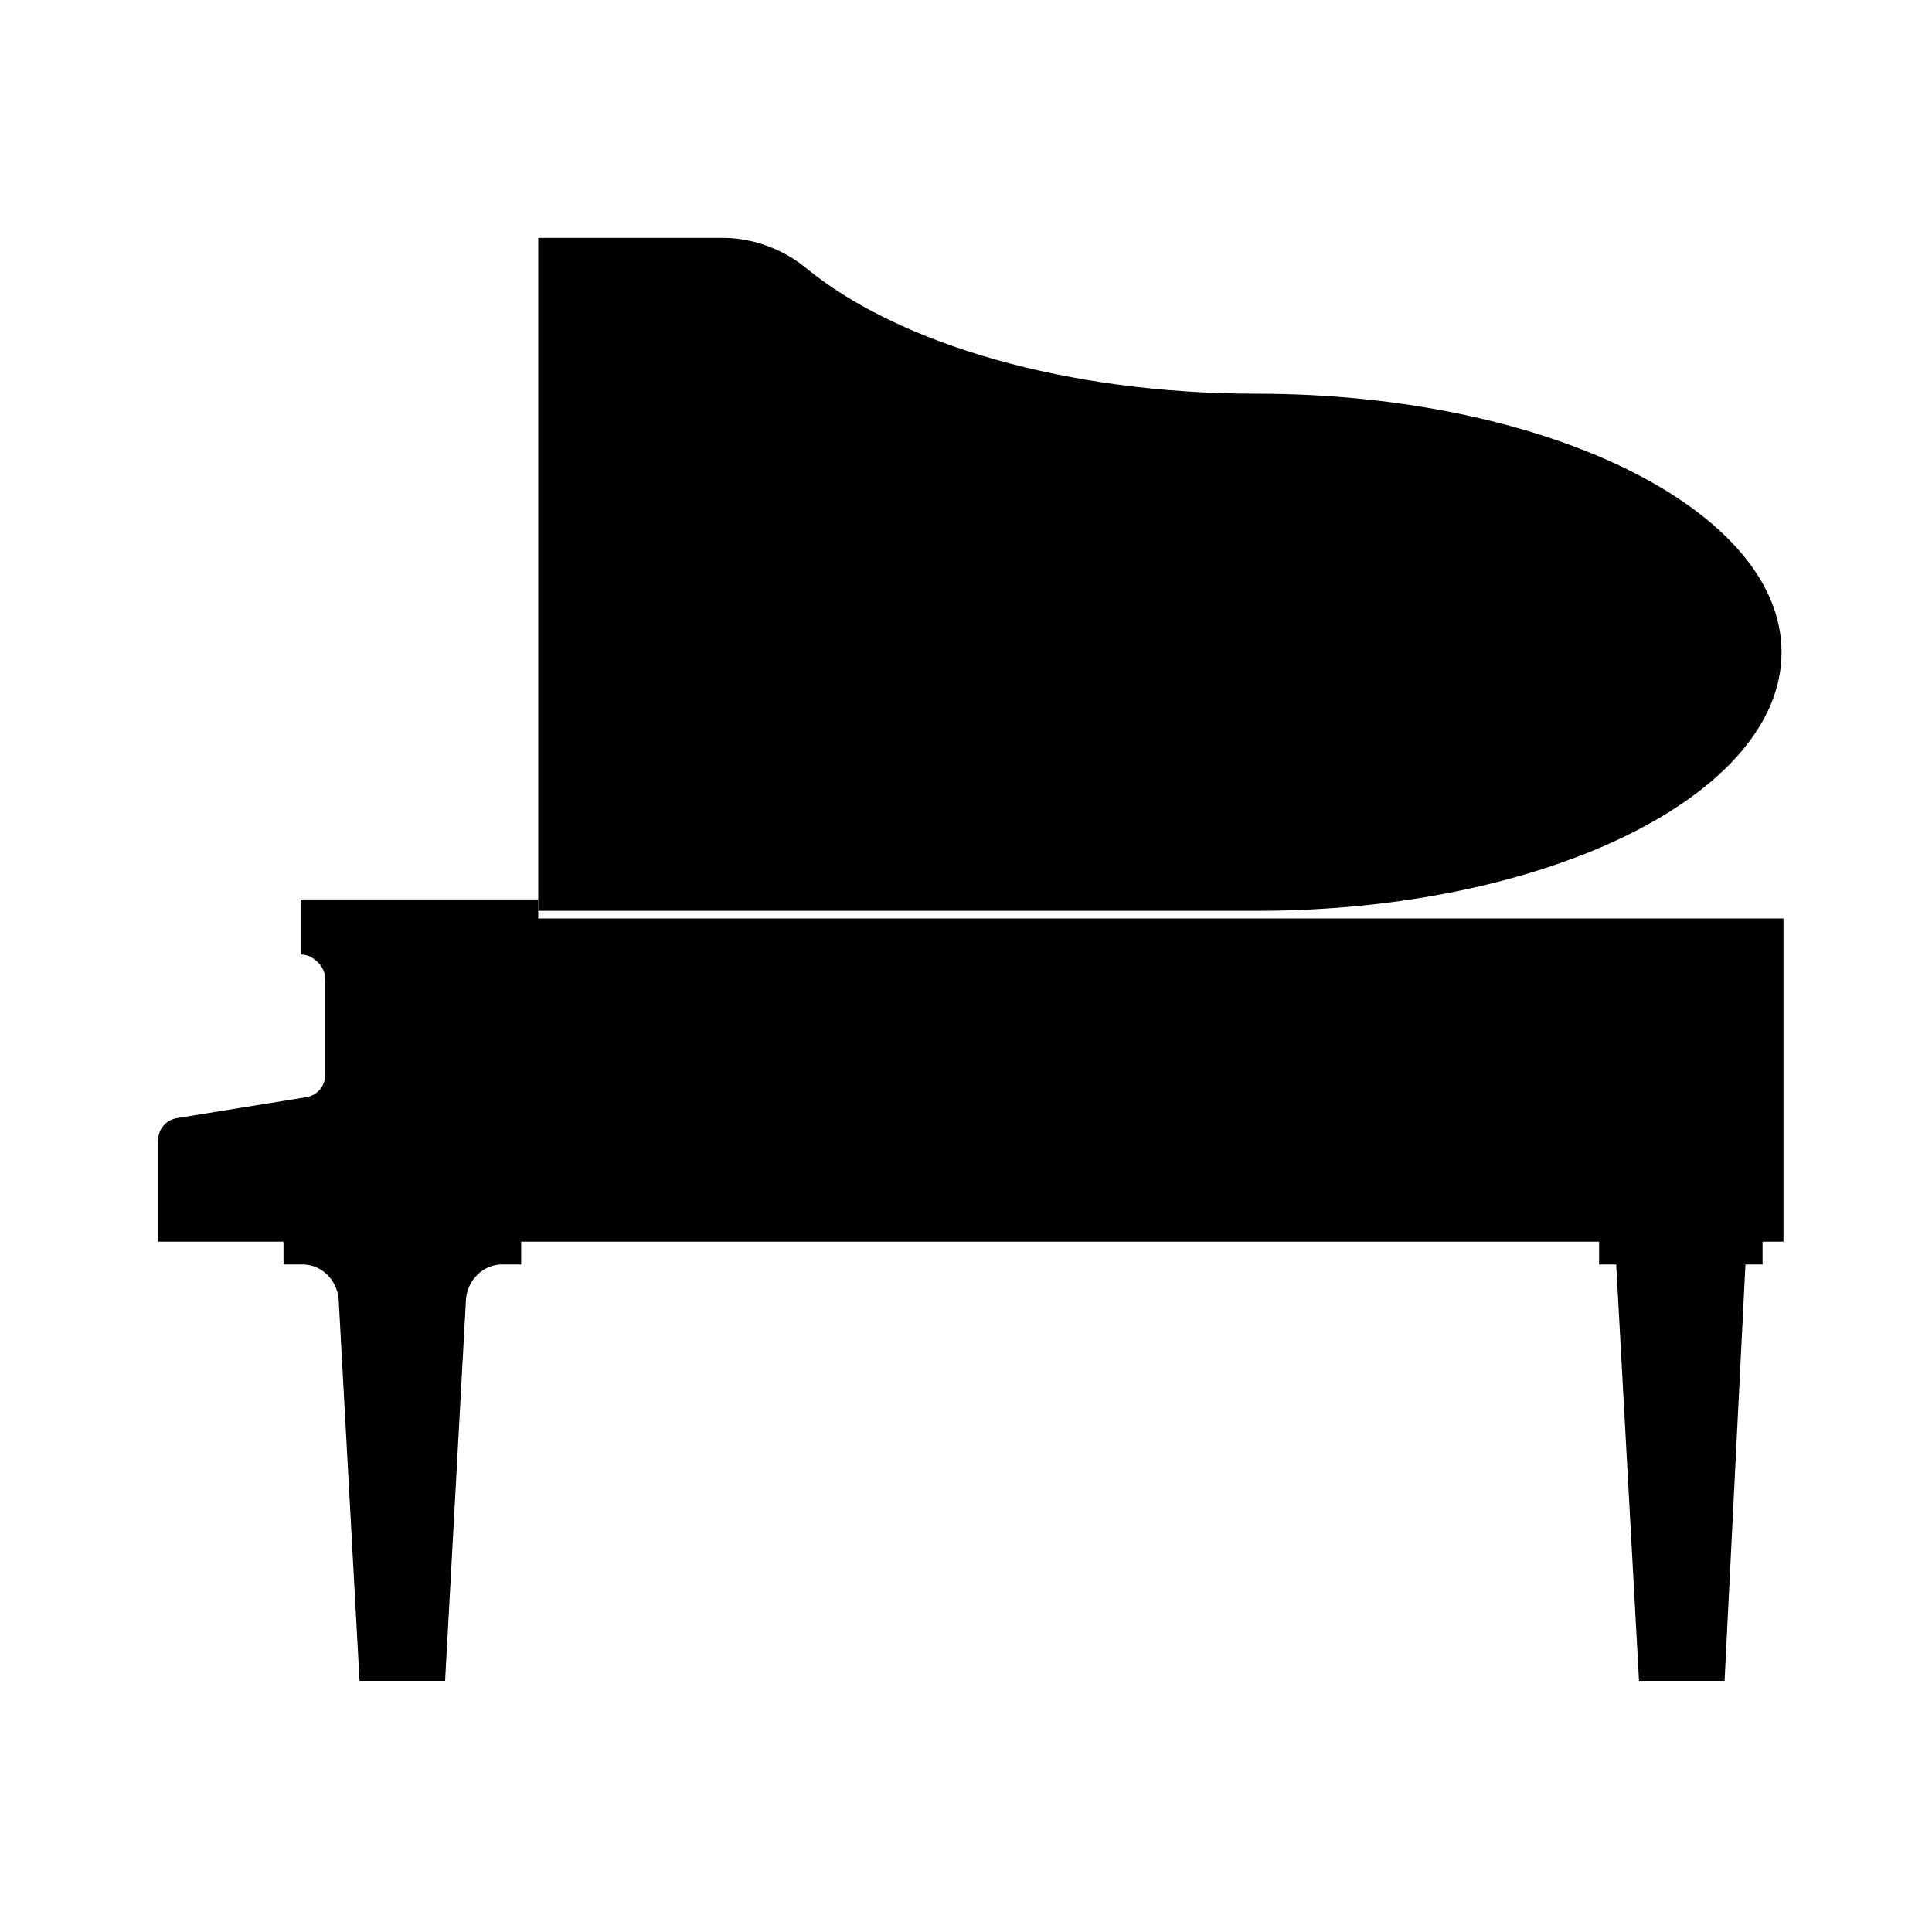
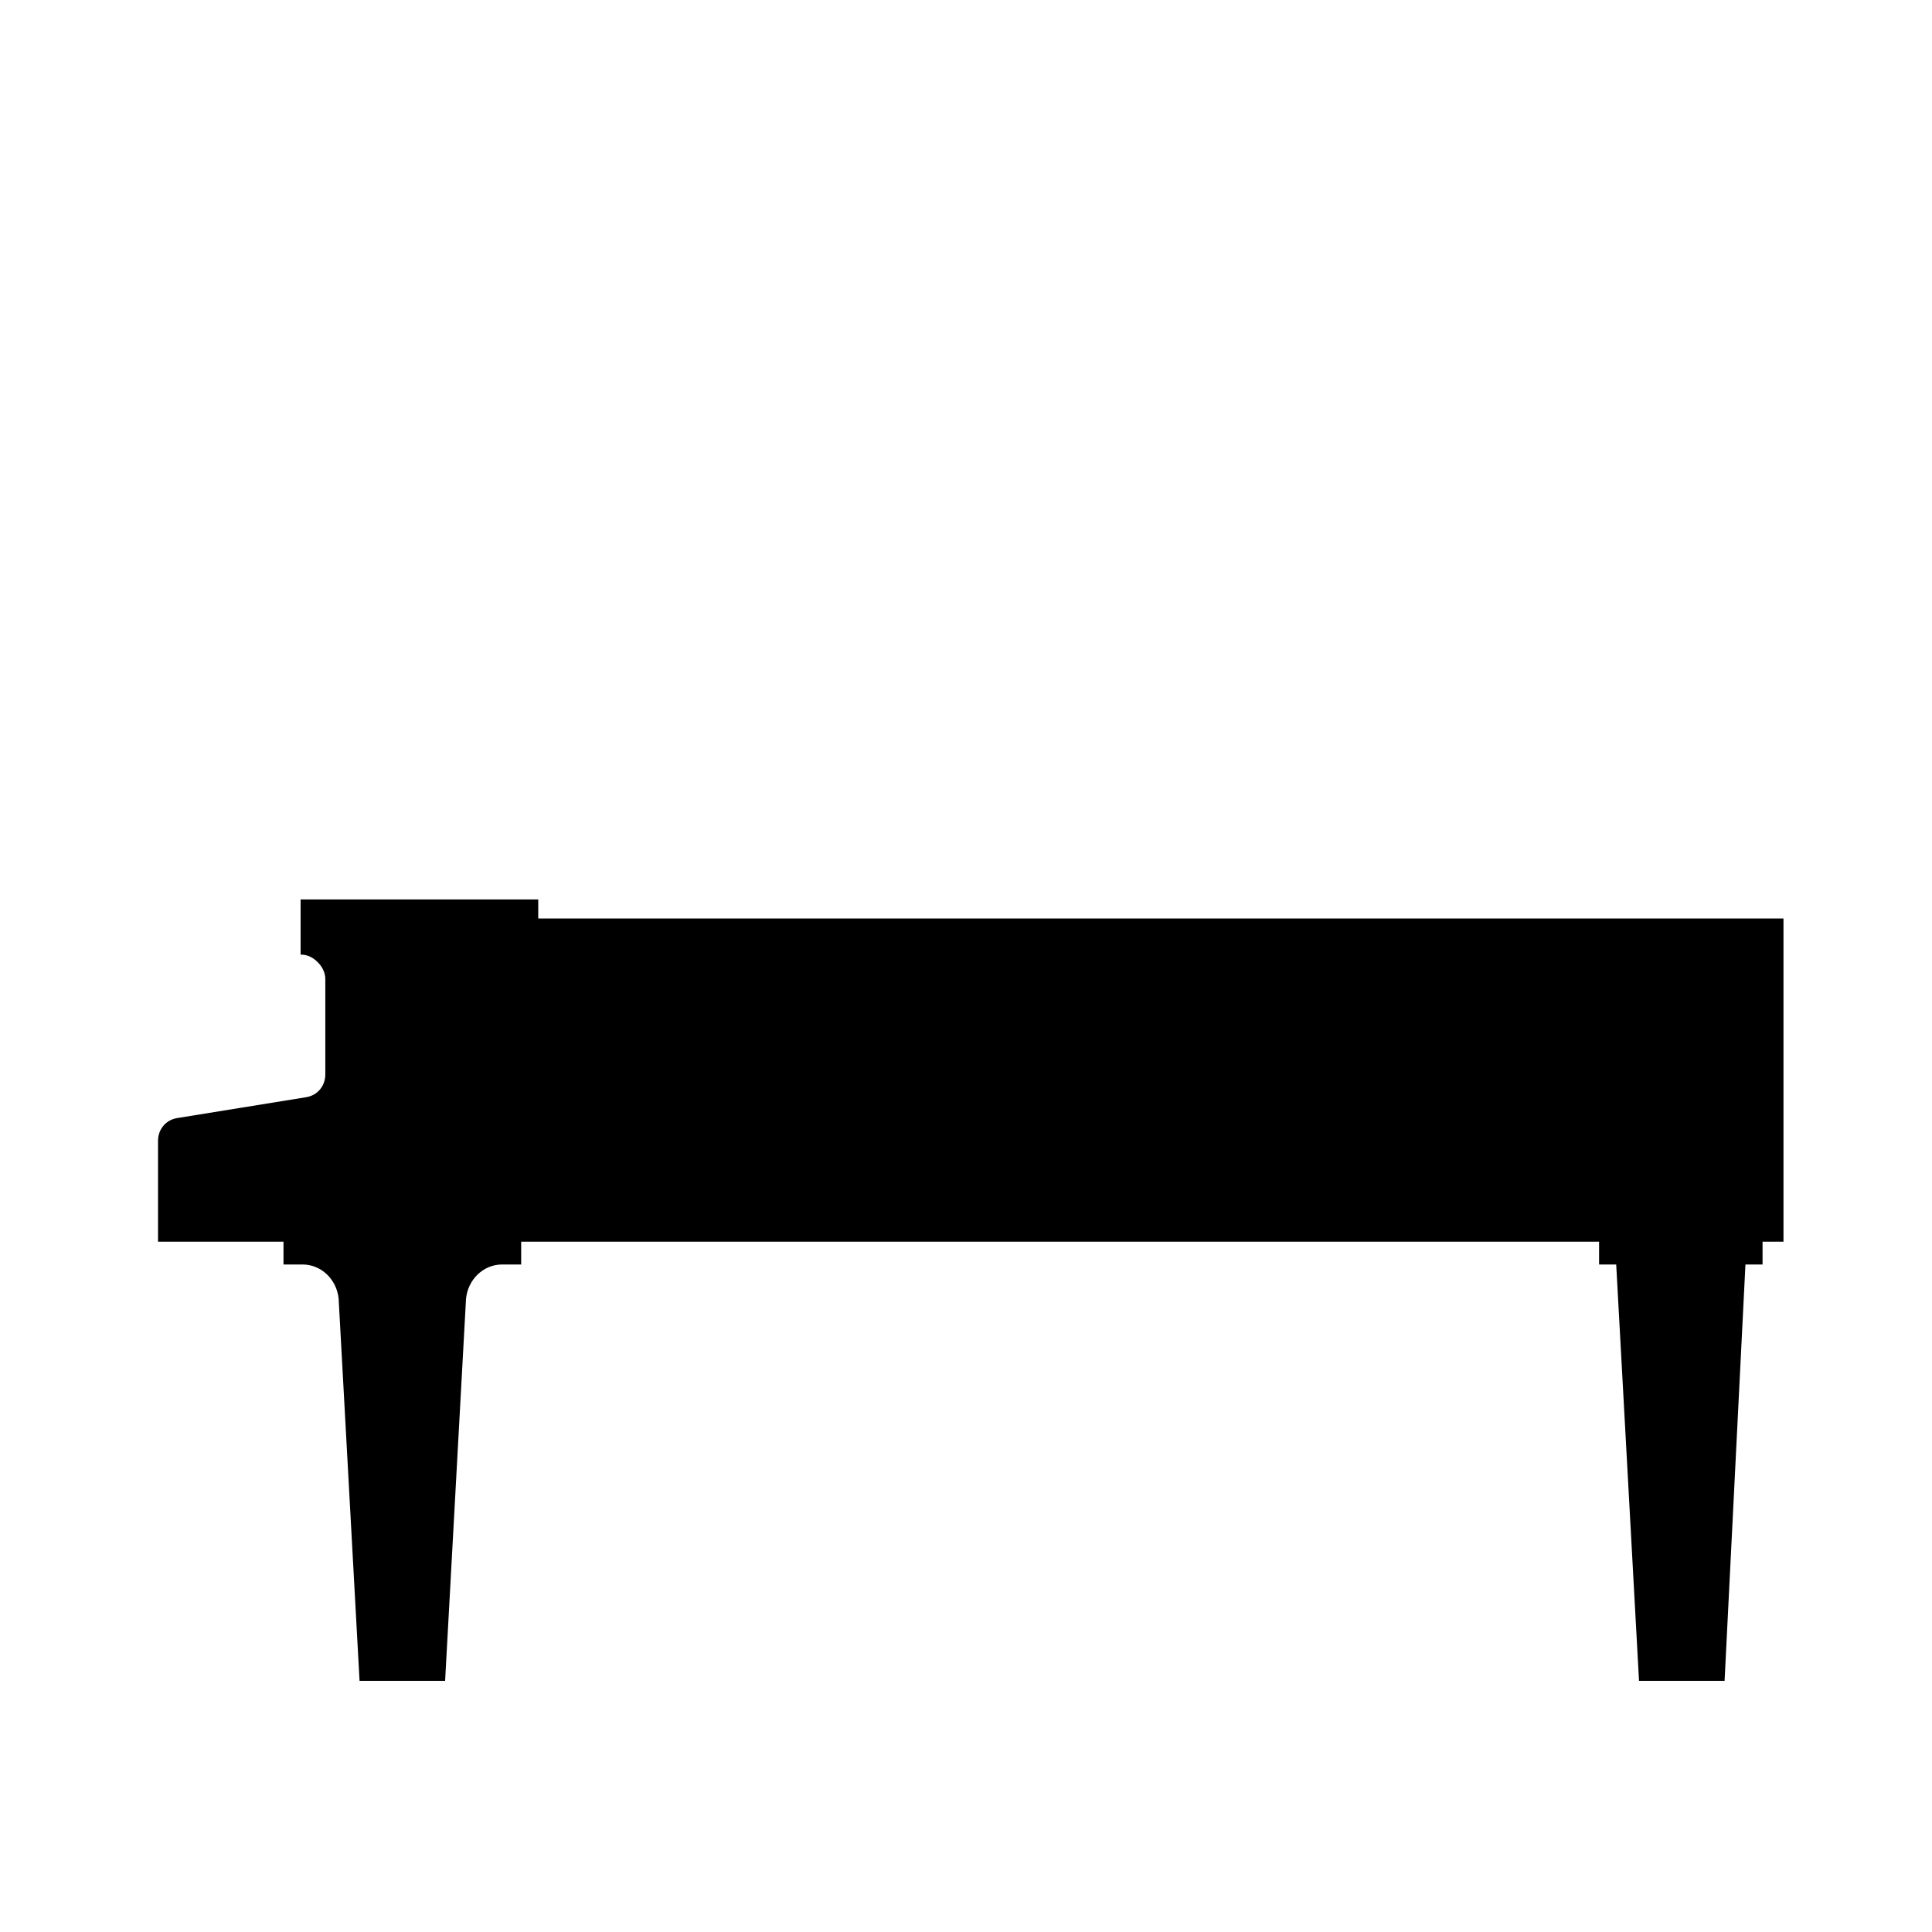
<svg xmlns="http://www.w3.org/2000/svg" fill="#000000" width="800px" height="800px" version="1.1" viewBox="144 144 512 512">
  <g>
-     <path d="m286.64 207.54v177.84h190.44c76.578 0 139.05-30.73 139.05-68.52 0-37.781-62.473-68.516-139.05-68.516-50.383 0-94.715-13.098-119.4-33.25-6.047-5.039-14.105-8.062-22.168-8.062h-48.871z" />
    <path d="m185.88 446.35v26.703h33.25v6.047h5.039c5.039 0 9.07 4.031 9.574 9.07l5.543 101.27h22.672l5.543-101.27c0.504-5.039 4.535-9.07 9.574-9.07h5.039v-6.047h285.66v6.047h4.535l6.047 110.34h22.672l5.531-110.34h4.535v-6.047h5.543v-85.648h-330v-5.039h-62.977v14.609c1.512 0 3.023 0.504 4.535 2.016 1.008 1.008 2.016 2.519 2.016 4.535v25.191c0 3.023-2.016 5.543-5.039 6.047l-34.258 5.543c-3.023 0.504-5.039 3.019-5.039 6.043z" />
  </g>
</svg>